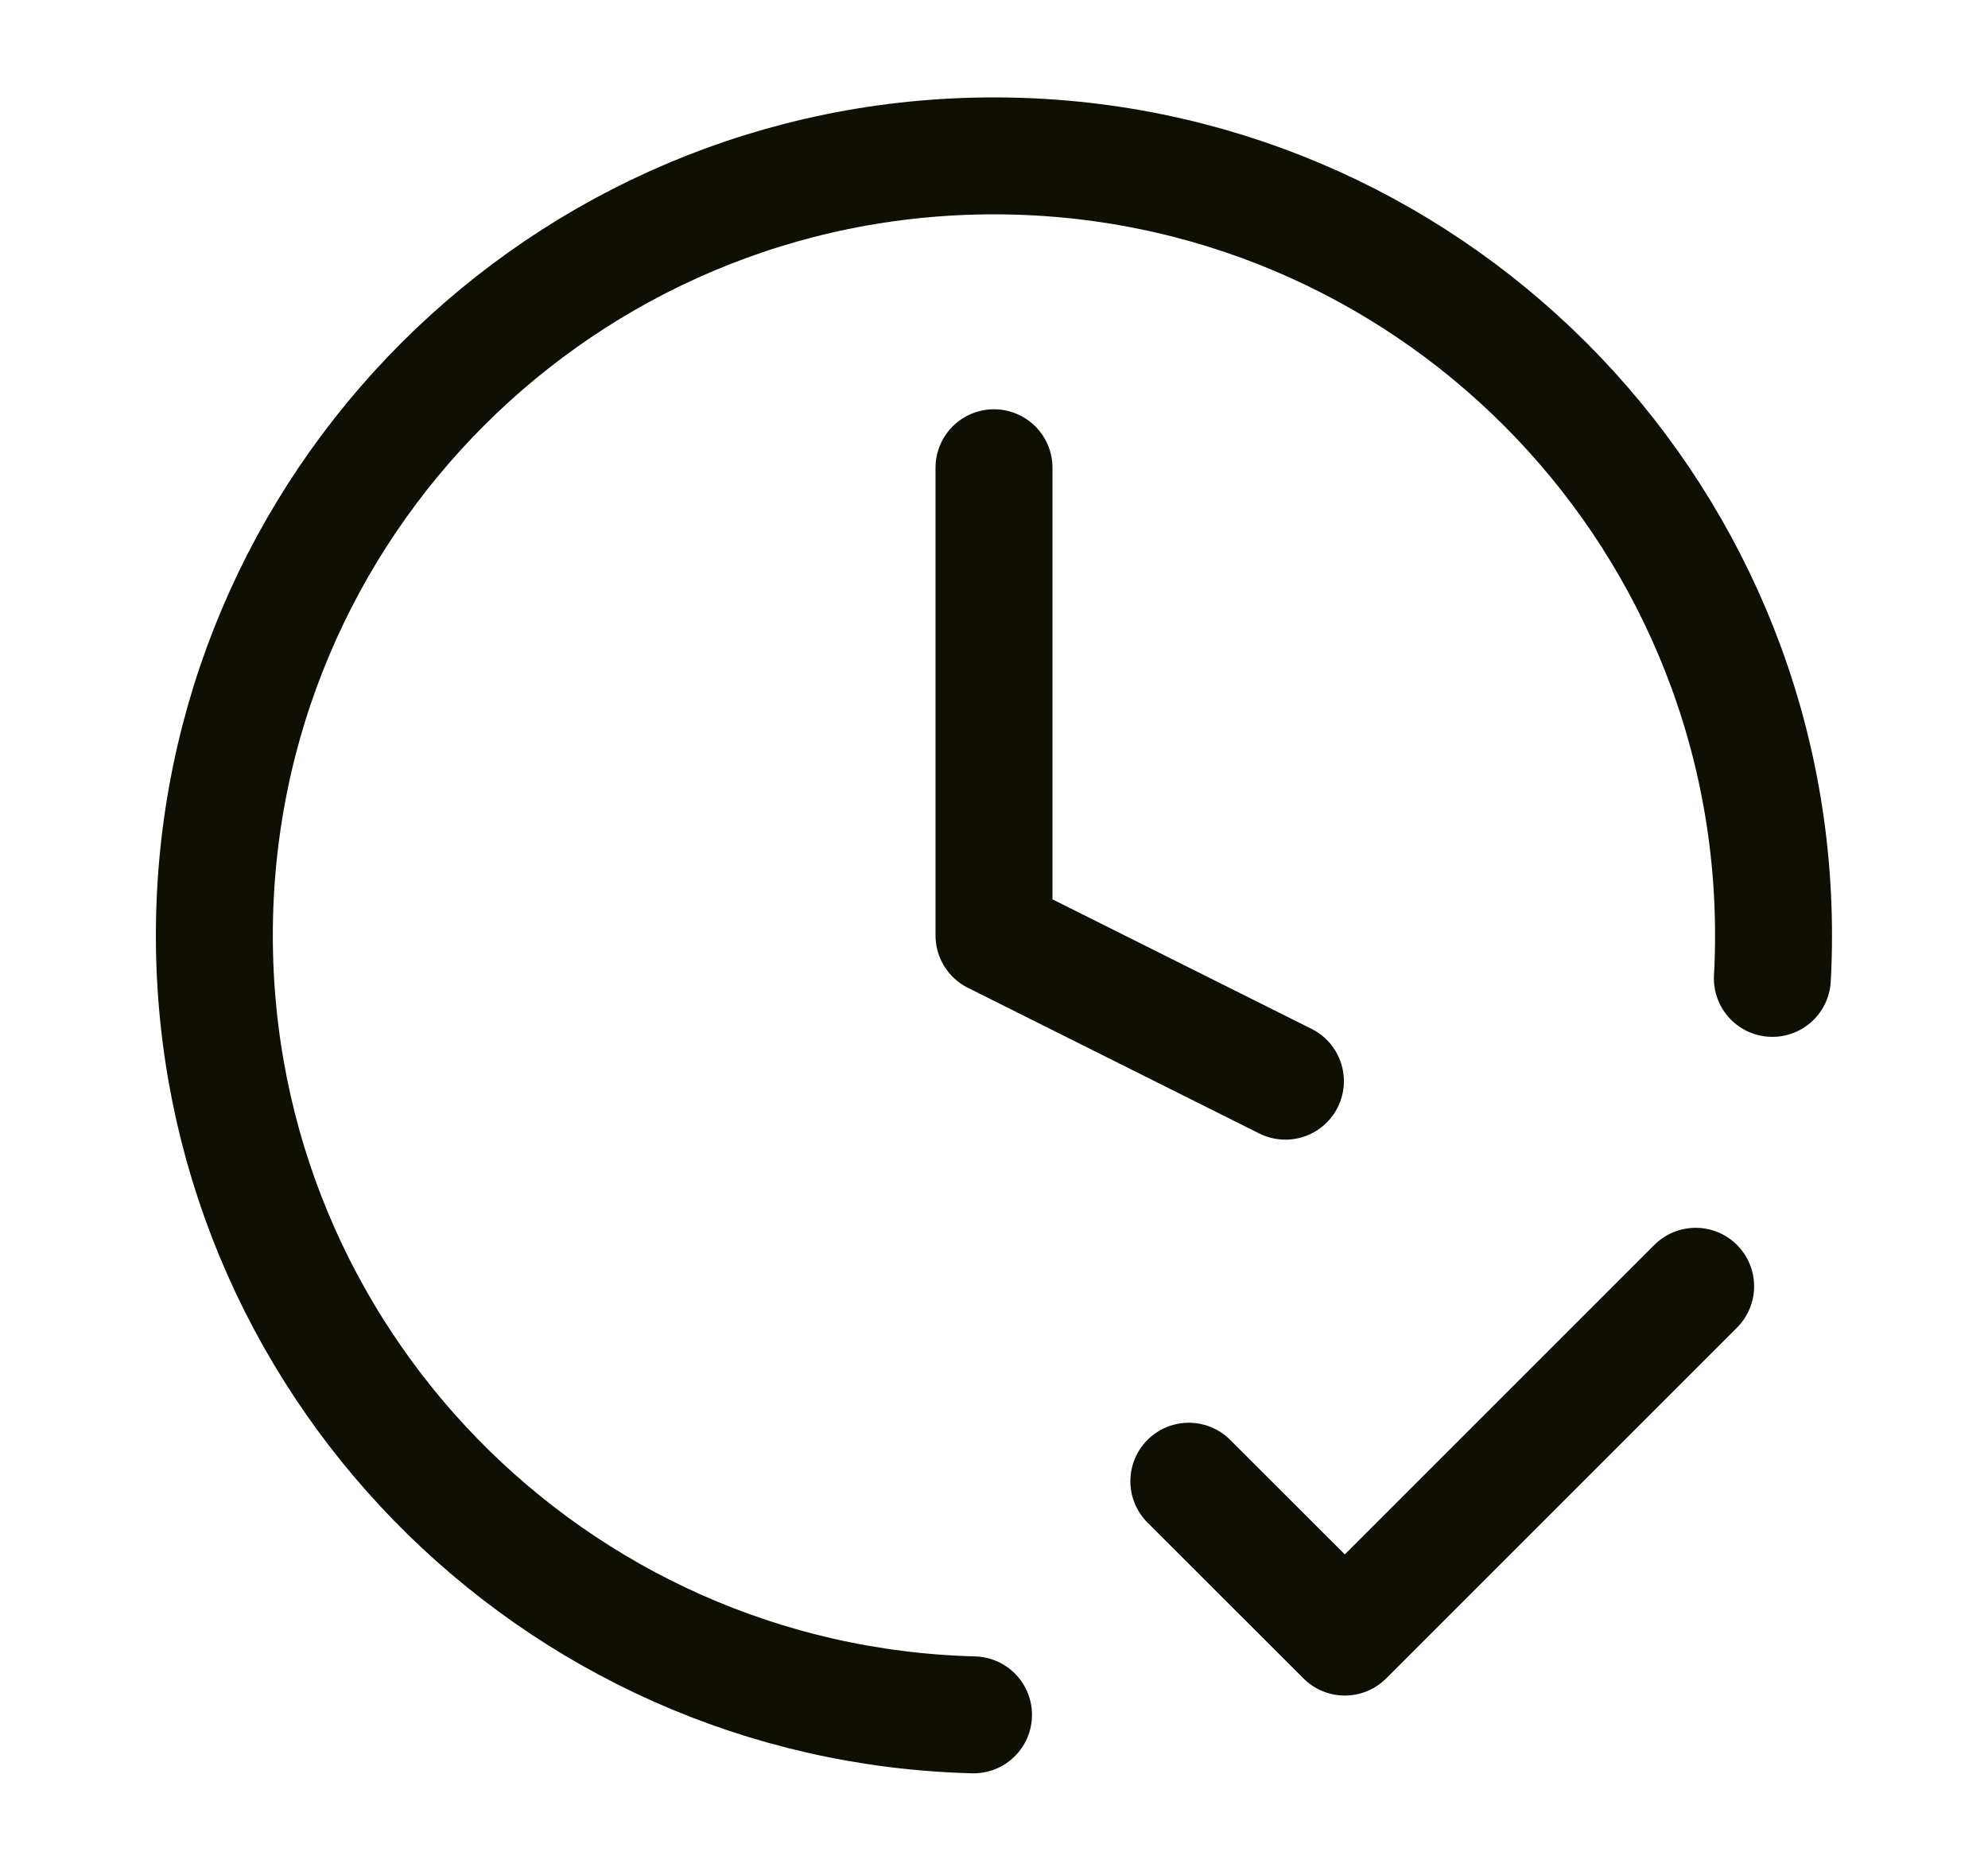
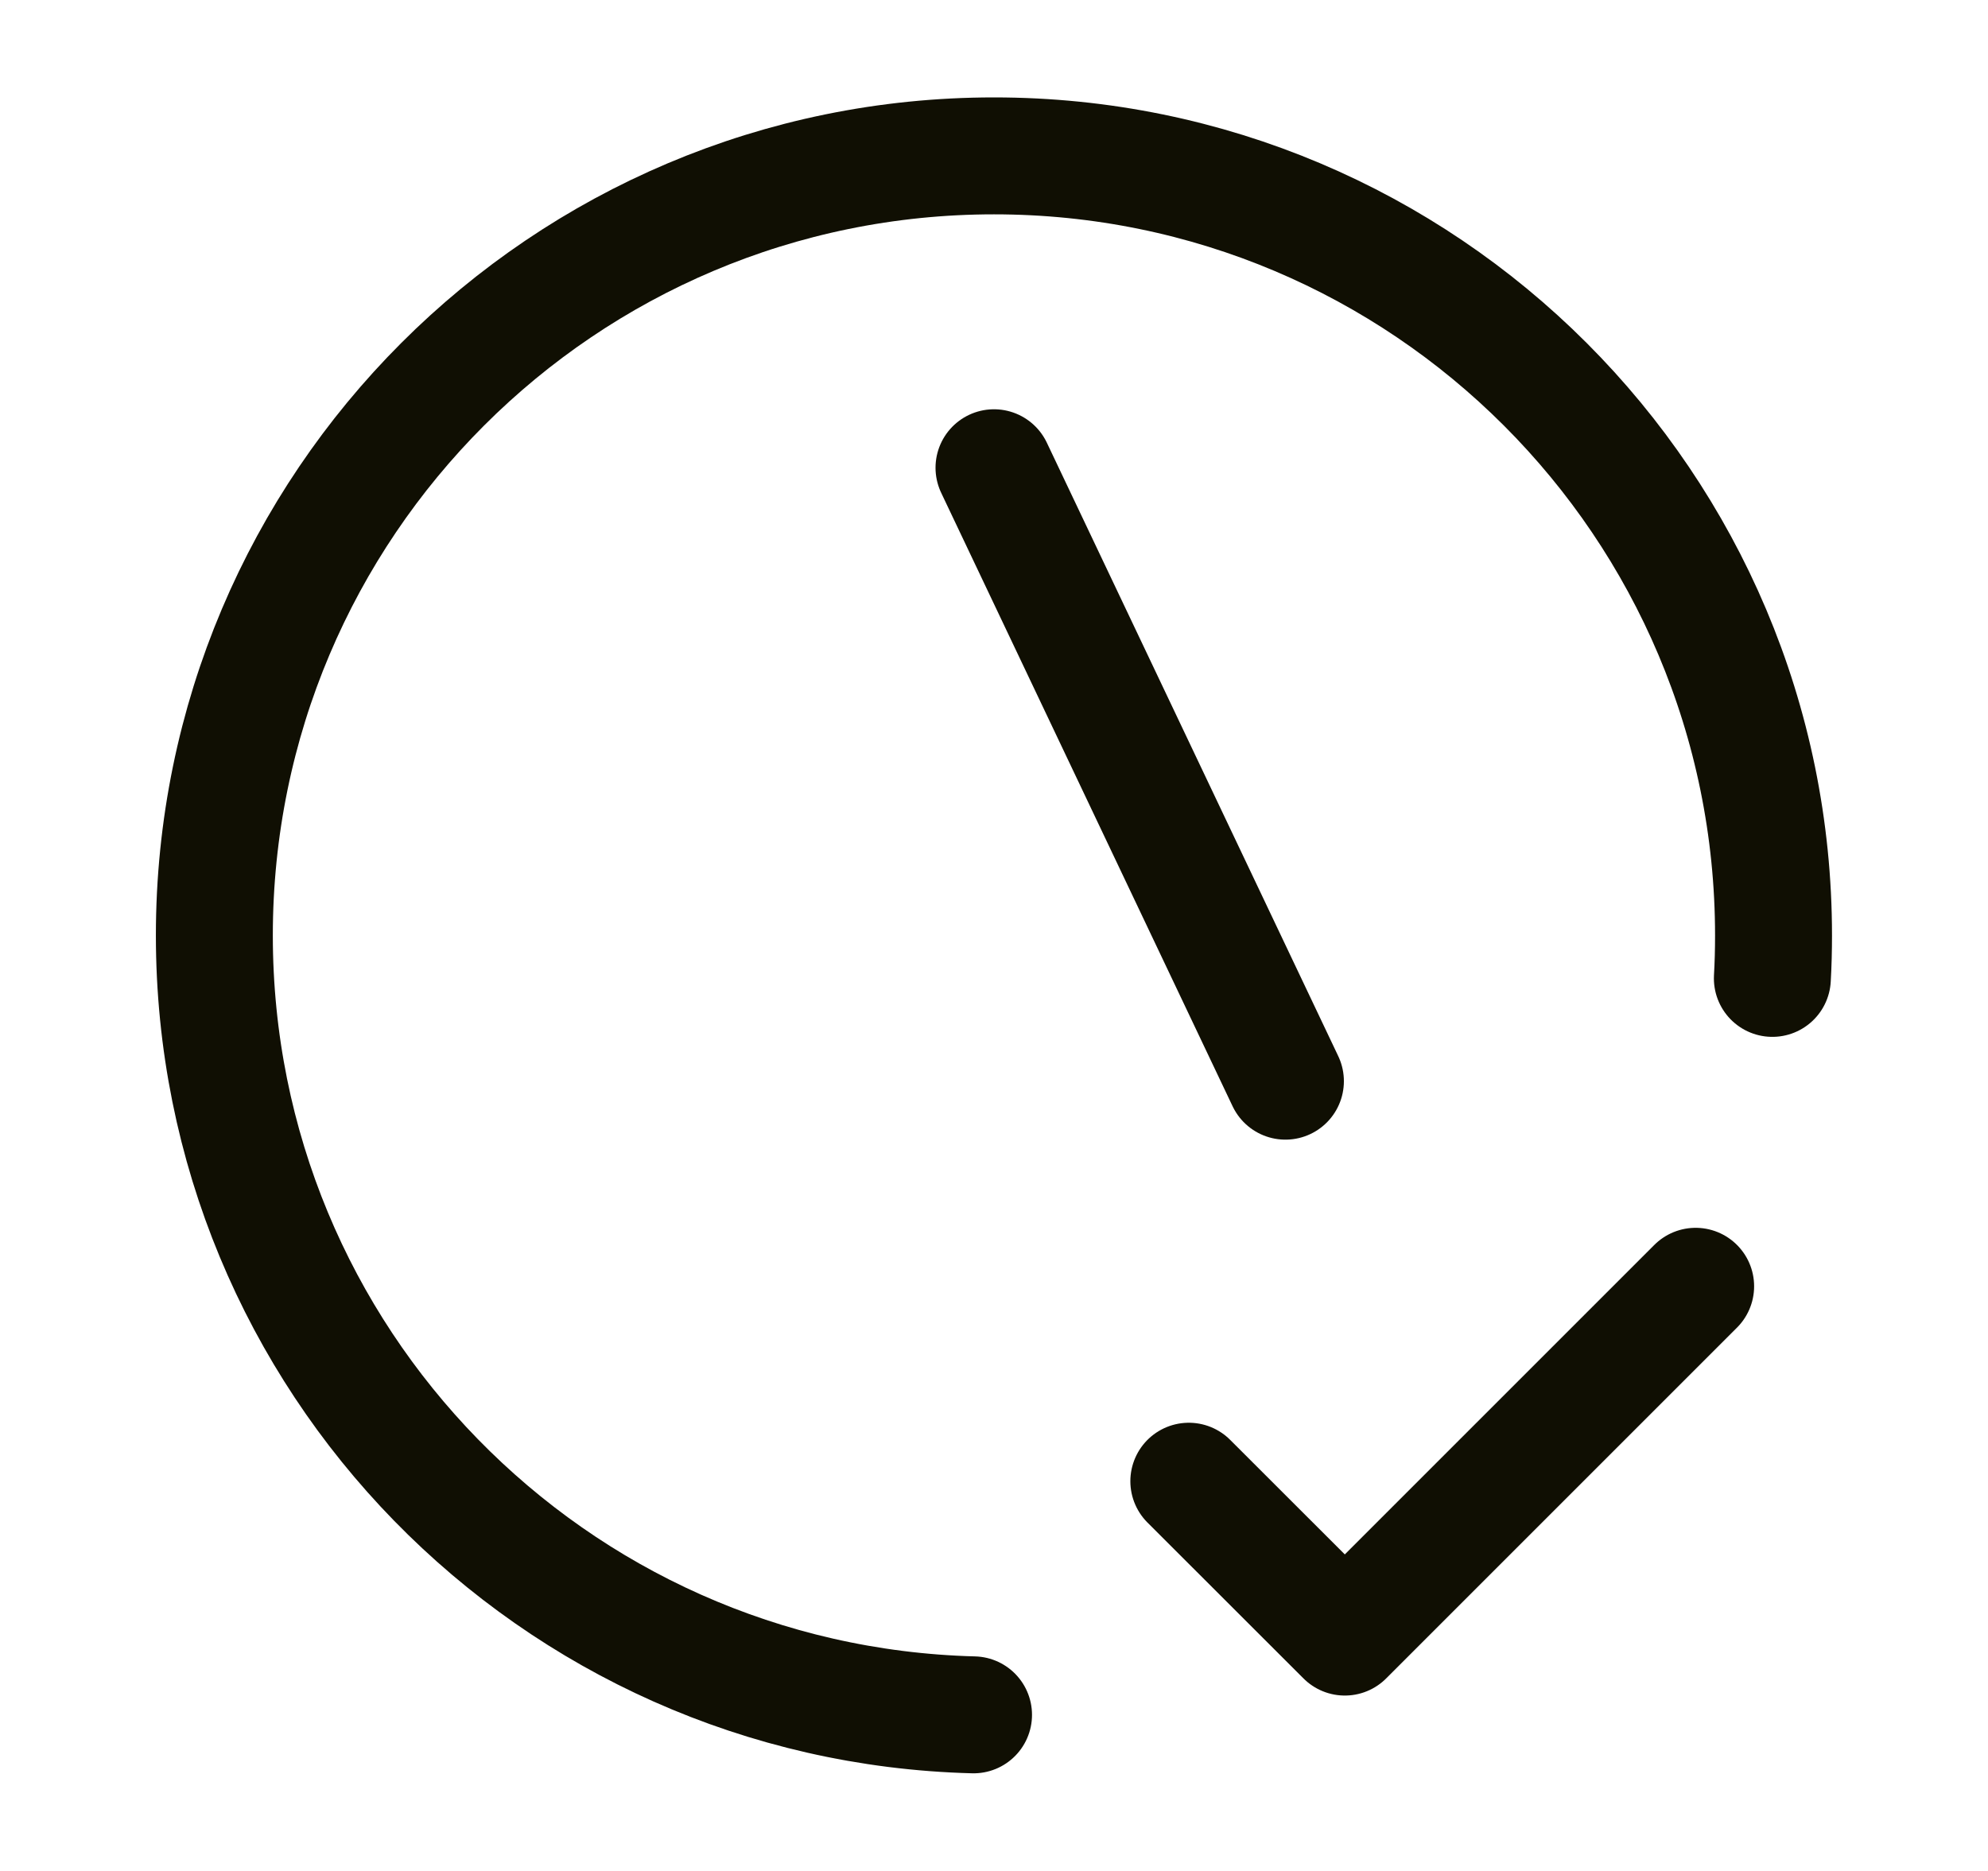
<svg xmlns="http://www.w3.org/2000/svg" width="17" height="16" viewBox="0 0 17 16" fill="none">
-   <path d="M10.166 12.667L11.5 14L14.5 11M15.156 8.367C15.163 8.245 15.166 8.123 15.166 8C15.166 4.318 12.182 1.333 8.5 1.333C4.818 1.333 1.833 4.318 1.833 8C1.833 11.624 4.724 14.572 8.325 14.665M8.5 4V8L10.992 9.246" stroke="#100F03" stroke-linecap="round" stroke-linejoin="round" />
+   <path d="M10.166 12.667L11.5 14L14.5 11M15.156 8.367C15.163 8.245 15.166 8.123 15.166 8C15.166 4.318 12.182 1.333 8.5 1.333C4.818 1.333 1.833 4.318 1.833 8C1.833 11.624 4.724 14.572 8.325 14.665M8.5 4L10.992 9.246" stroke="#100F03" stroke-linecap="round" stroke-linejoin="round" />
</svg>